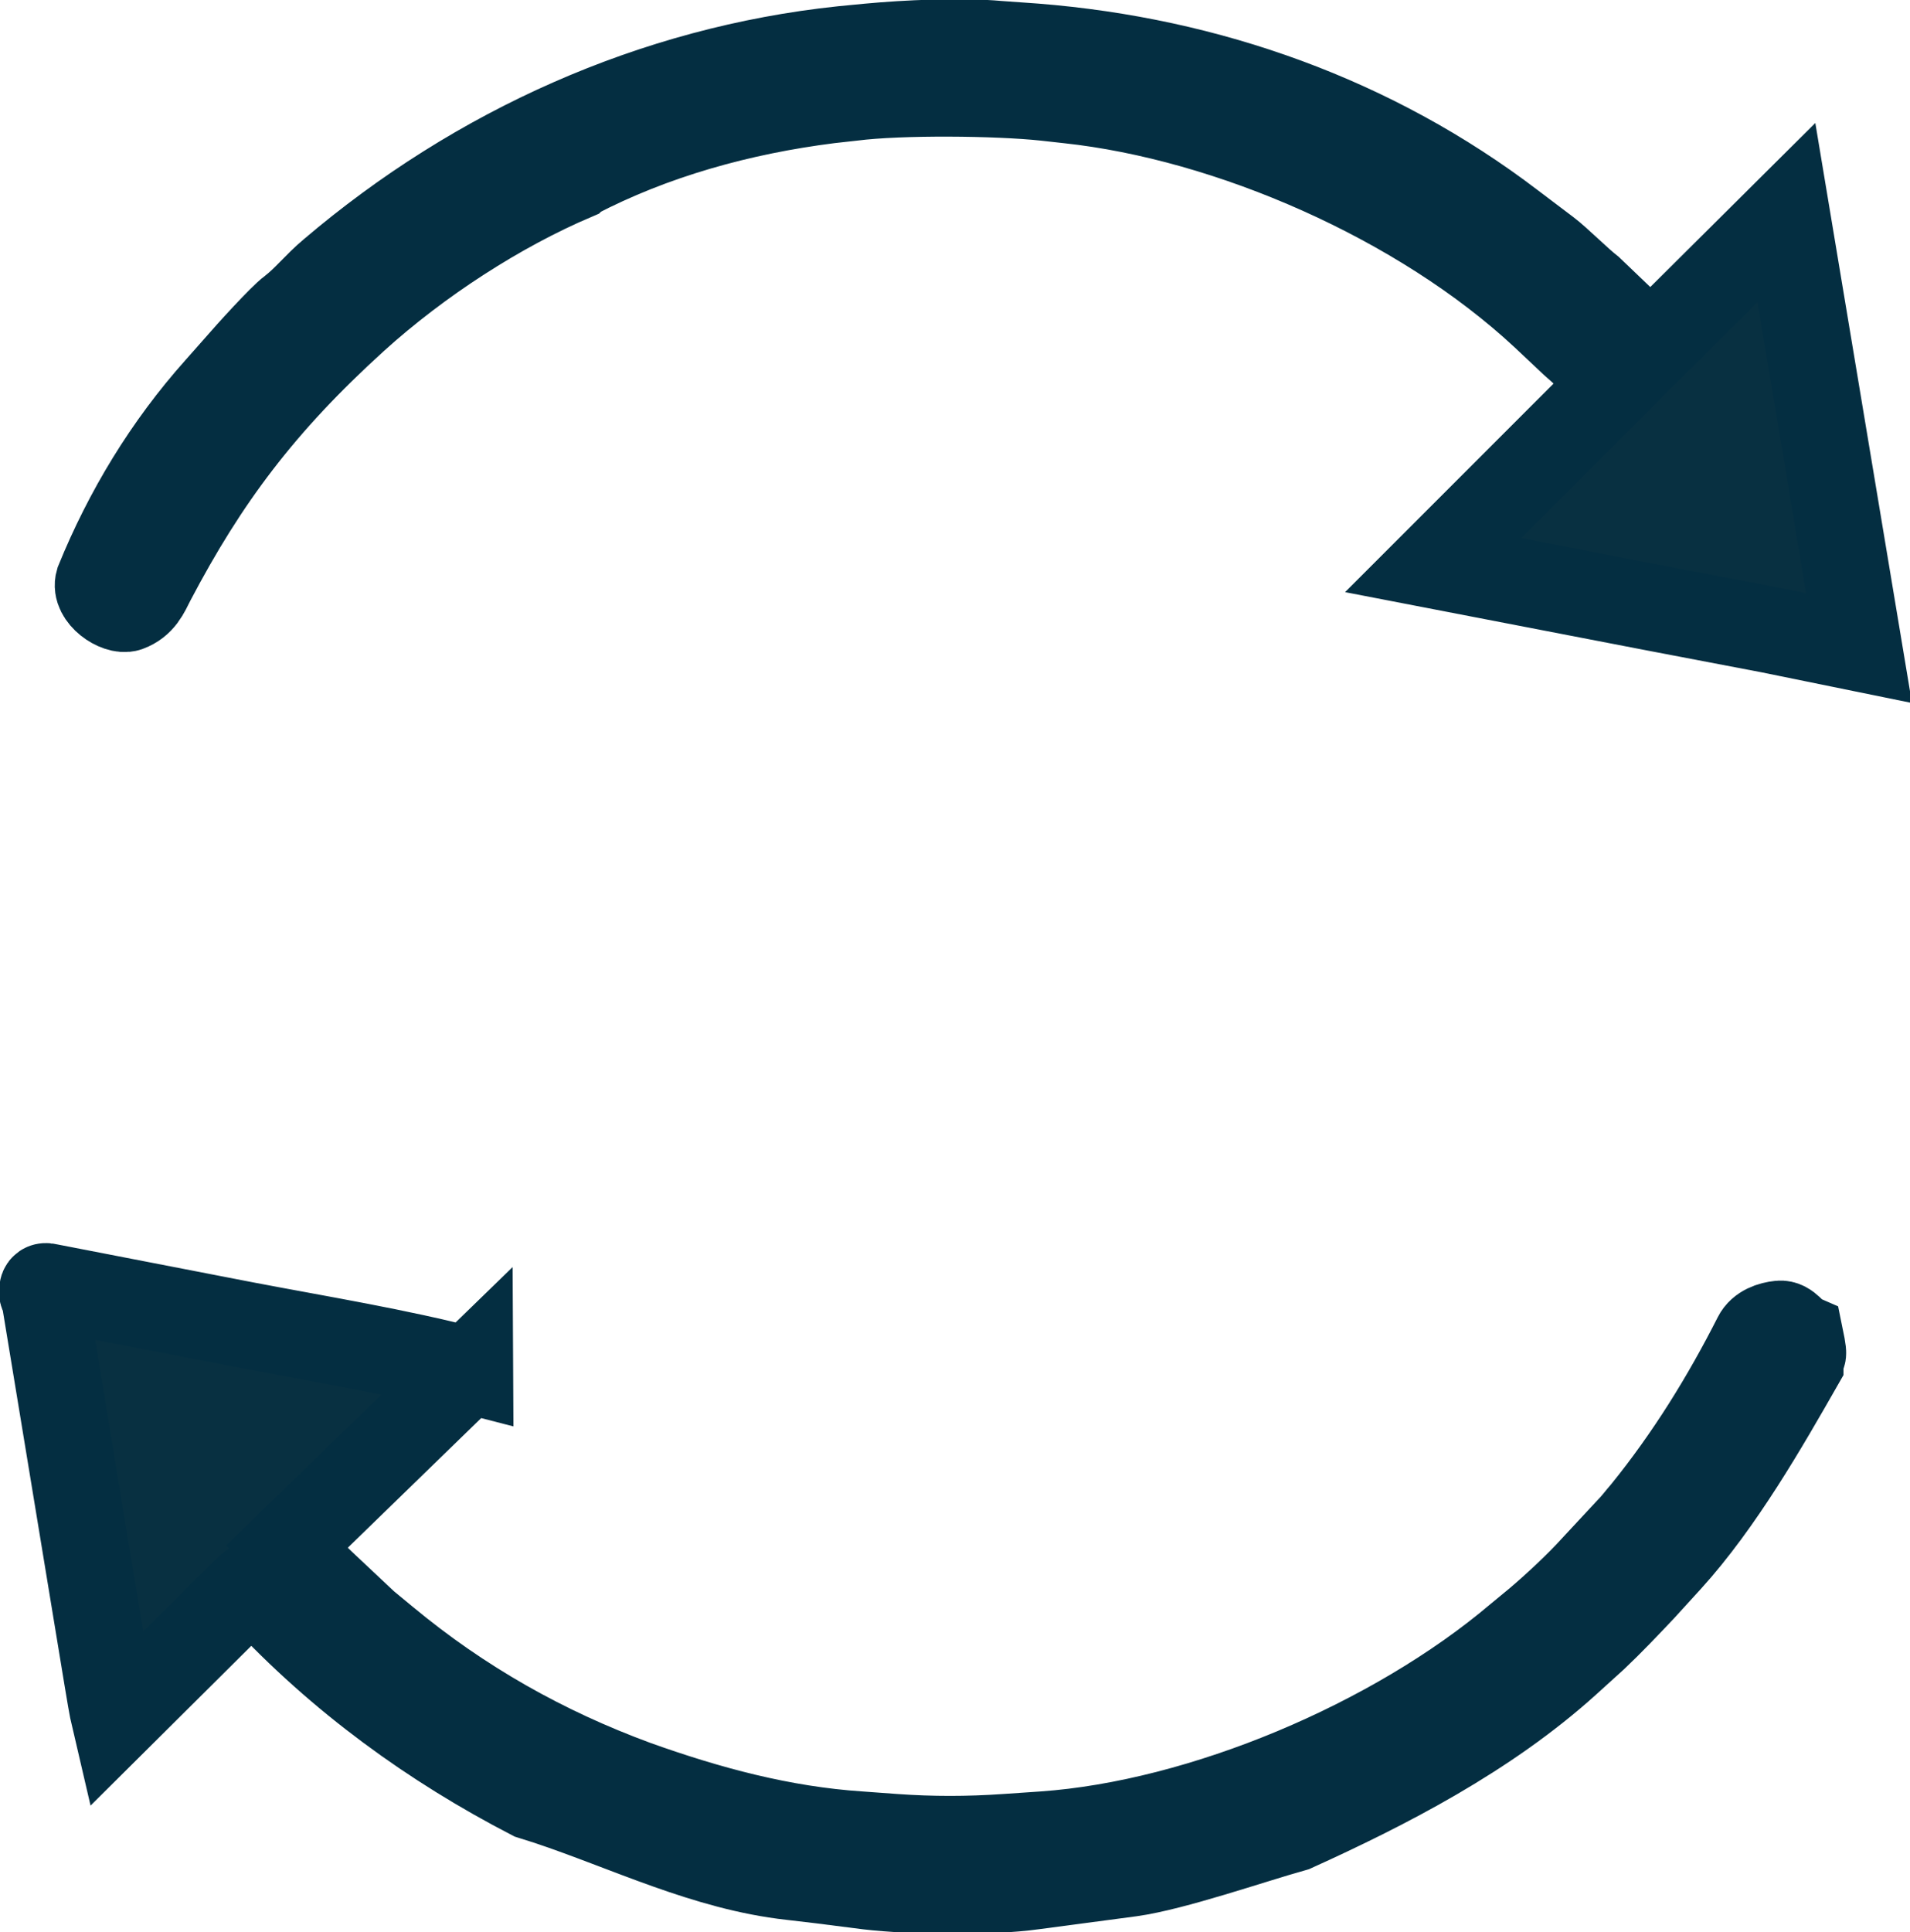
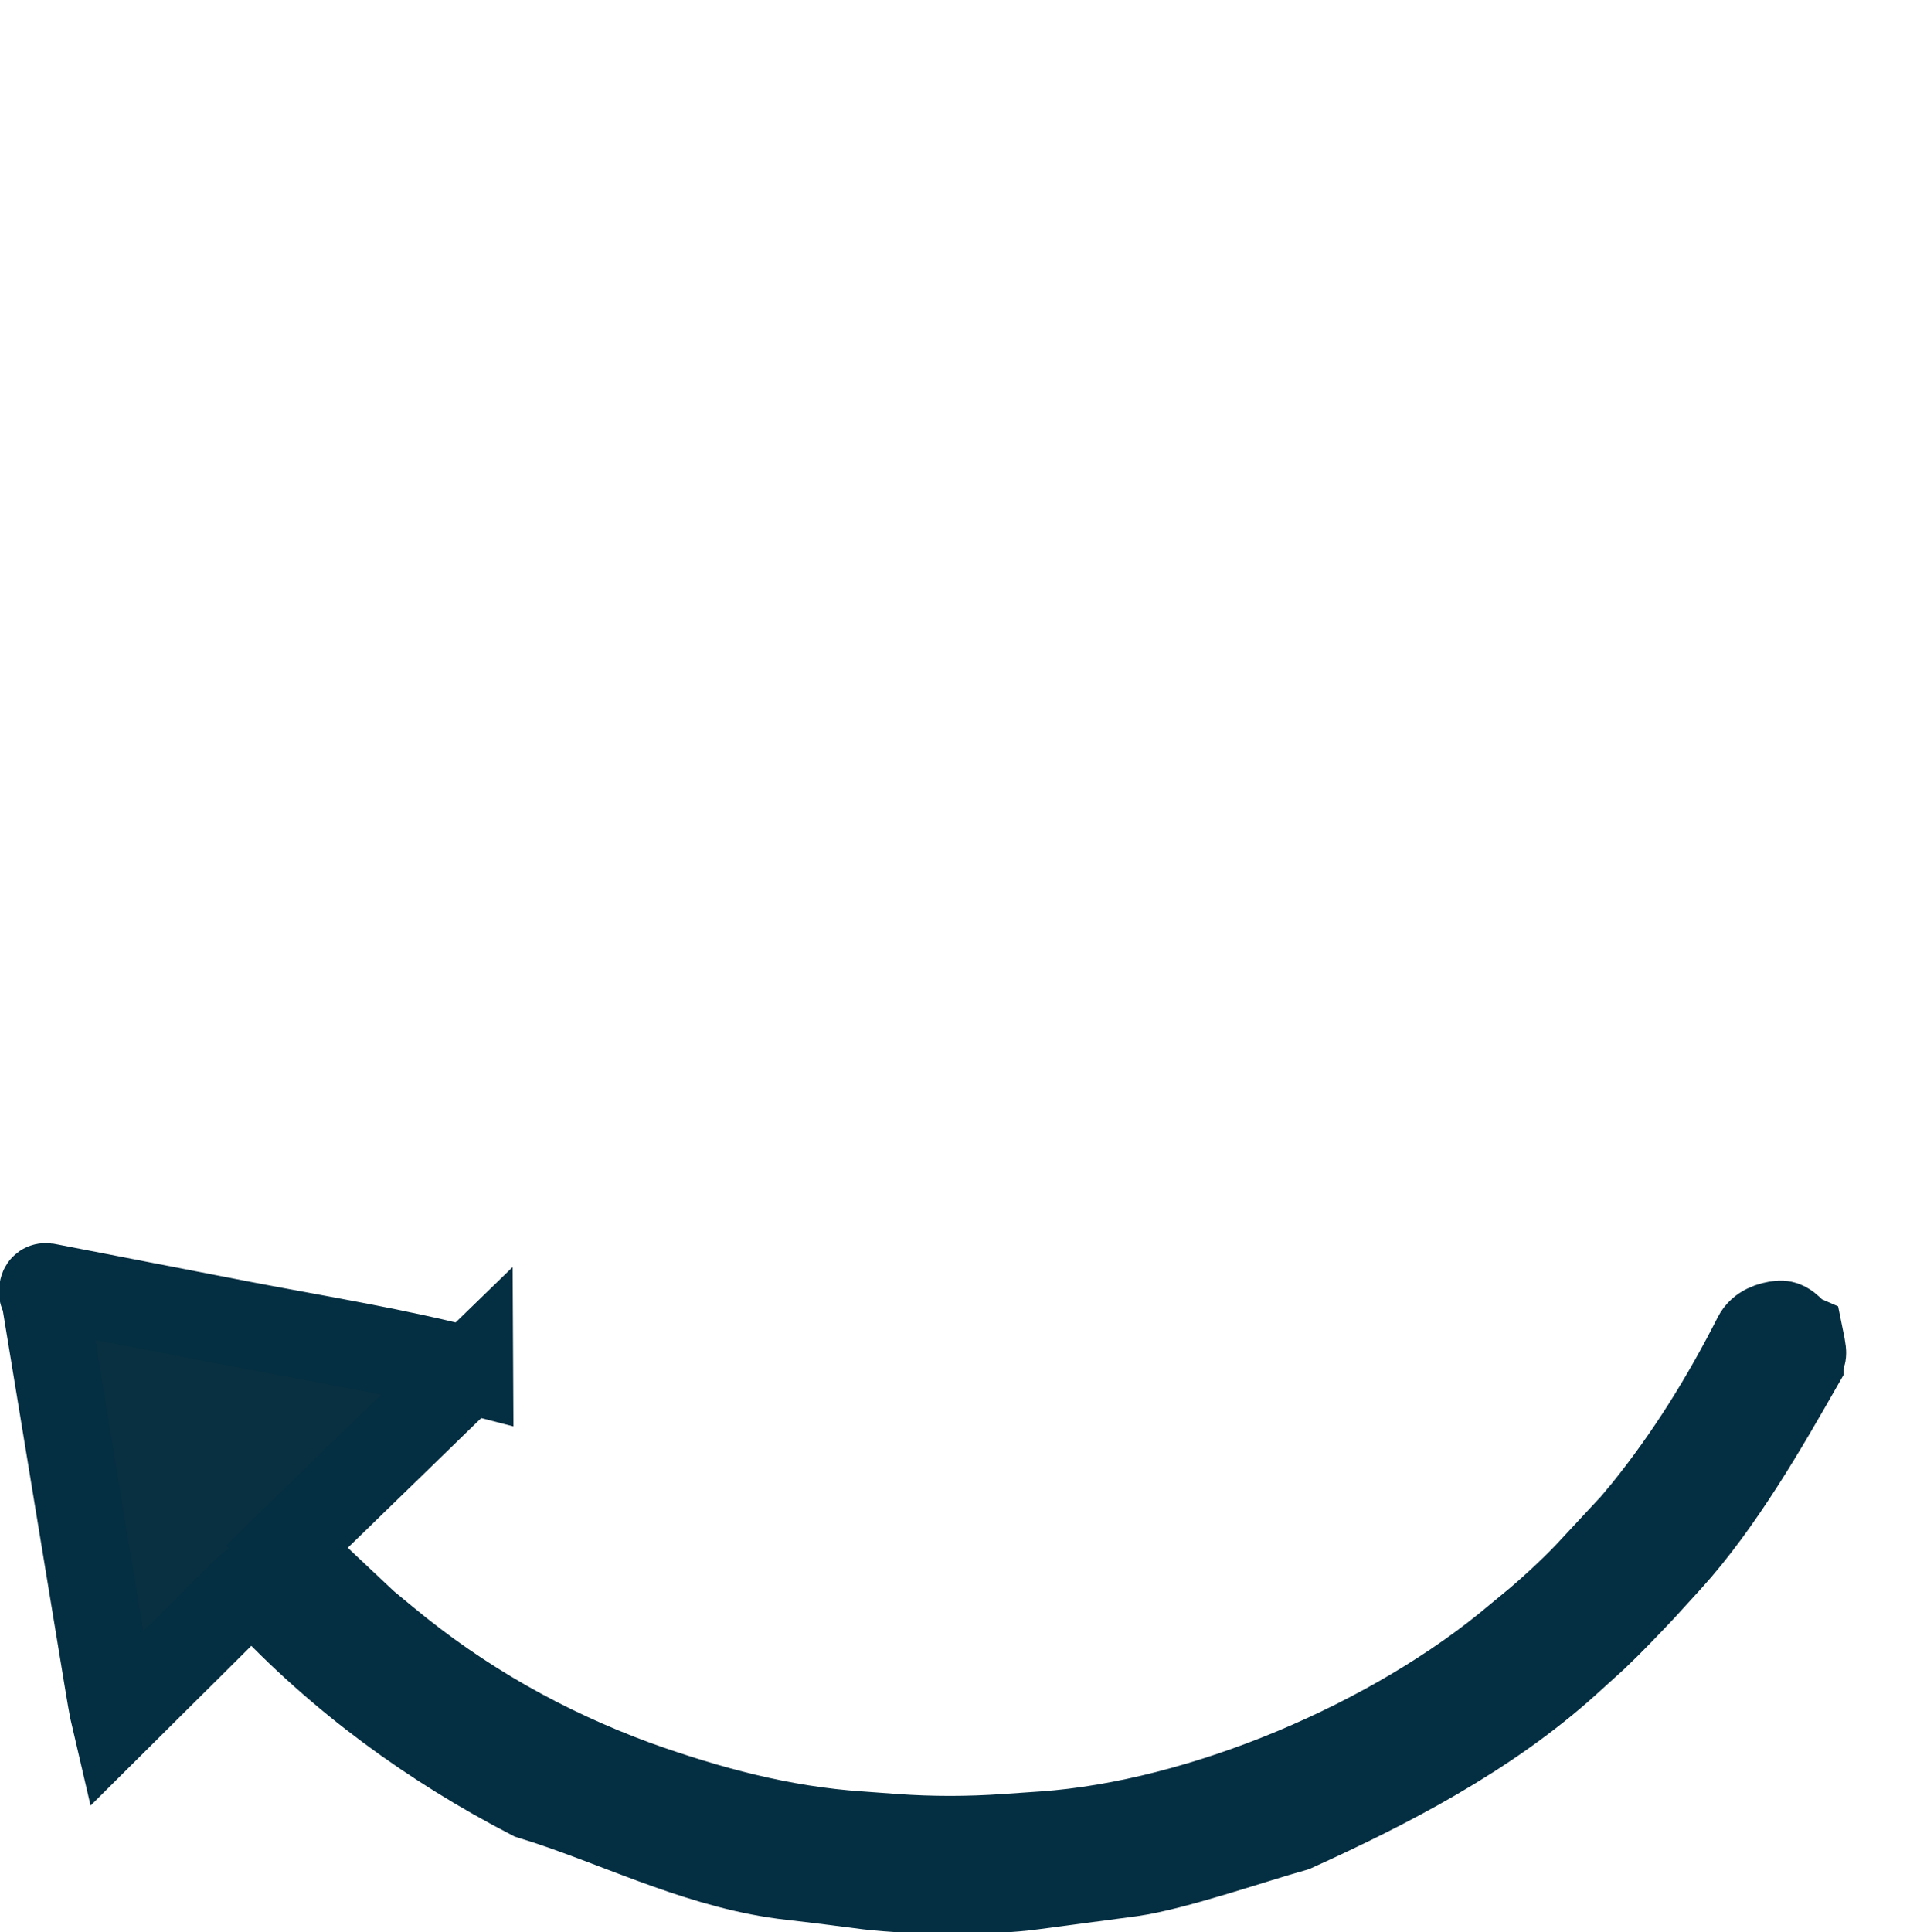
<svg xmlns="http://www.w3.org/2000/svg" id="Layer_2" data-name="Layer 2" width="22.11" height="22.36" viewBox="0 0 22.11 22.36">
  <g id="Glyph">
    <g id="Generative_Object" data-name="Generative Object">
-       <path d="M6.65,2.05c-.87.37-1.8.97-2.54,1.64-1.08.98-1.73,1.85-2.35,3.03-.07.14-.12.26-.28.32-.12.04-.39-.14-.34-.31.33-.81.79-1.57,1.38-2.23l.23-.26c.12-.14.51-.57.62-.65.17-.13.29-.29.47-.44,1.68-1.43,3.73-2.35,5.91-2.58l.31-.03c.43-.04,1.06-.07,1.5-.03l.42.03c2.01.16,3.92.84,5.52,2.06l.41.31c.12.09.36.33.5.44l.7.67,1.57-1.56.84,5.04-1.03-.21-1.31-.25-2.59-.5,2.07-2.07c-.02-.11-.14-.15-.19-.23-.07-.11-.16-.18-.26-.27l-.34-.32c-1.43-1.33-3.64-2.29-5.5-2.49l-.27-.03c-.56-.06-1.68-.07-2.23,0l-.27.03c-1.03.13-2.04.41-2.94.88Z" fill="#083041" stroke="#042e41" stroke-miterlimit="10" />
      <path d="M5.44,15.84l-2.11,2.05c.15.15.26.3.4.43l.5.47.23.19c.88.73,1.84,1.27,2.9,1.66.84.3,1.69.53,2.59.59l.41.03c.42.03.85.03,1.28,0l.44-.03c1.84-.13,4.06-1.07,5.49-2.28l.23-.19c.2-.17.47-.42.65-.62l.4-.43c.07-.07.12-.14.19-.22.51-.63.93-1.31,1.29-2.02.05-.1.17-.14.27-.15s.15.11.24.15c.07.34,0,.11,0,.31-.4.7-.92,1.61-1.52,2.27l-.31.34c-.18.19-.36.38-.55.56l-.32.29c-.93.84-2.1,1.44-3.16,1.92-.5.14-1.39.45-1.89.52l-1.13.15c-.5.07-1.4.06-1.91,0l-.55-.07-.34-.04c-.99-.11-1.89-.56-2.82-.87l-.19-.06c-1.14-.59-2.21-1.36-3.13-2.35-.03-.03-.08-.13-.14-.07l-1.55,1.54c-.04-.17-.06-.32-.09-.49l-.72-4.37c0-.05-.04-.07-.03-.11,0-.02,0-.07.07-.05l2.27.44c.89.17,1.76.31,2.61.53Z" fill="#083041" stroke="#042e41" stroke-miterlimit="10" />
    </g>
  </g>
</svg>